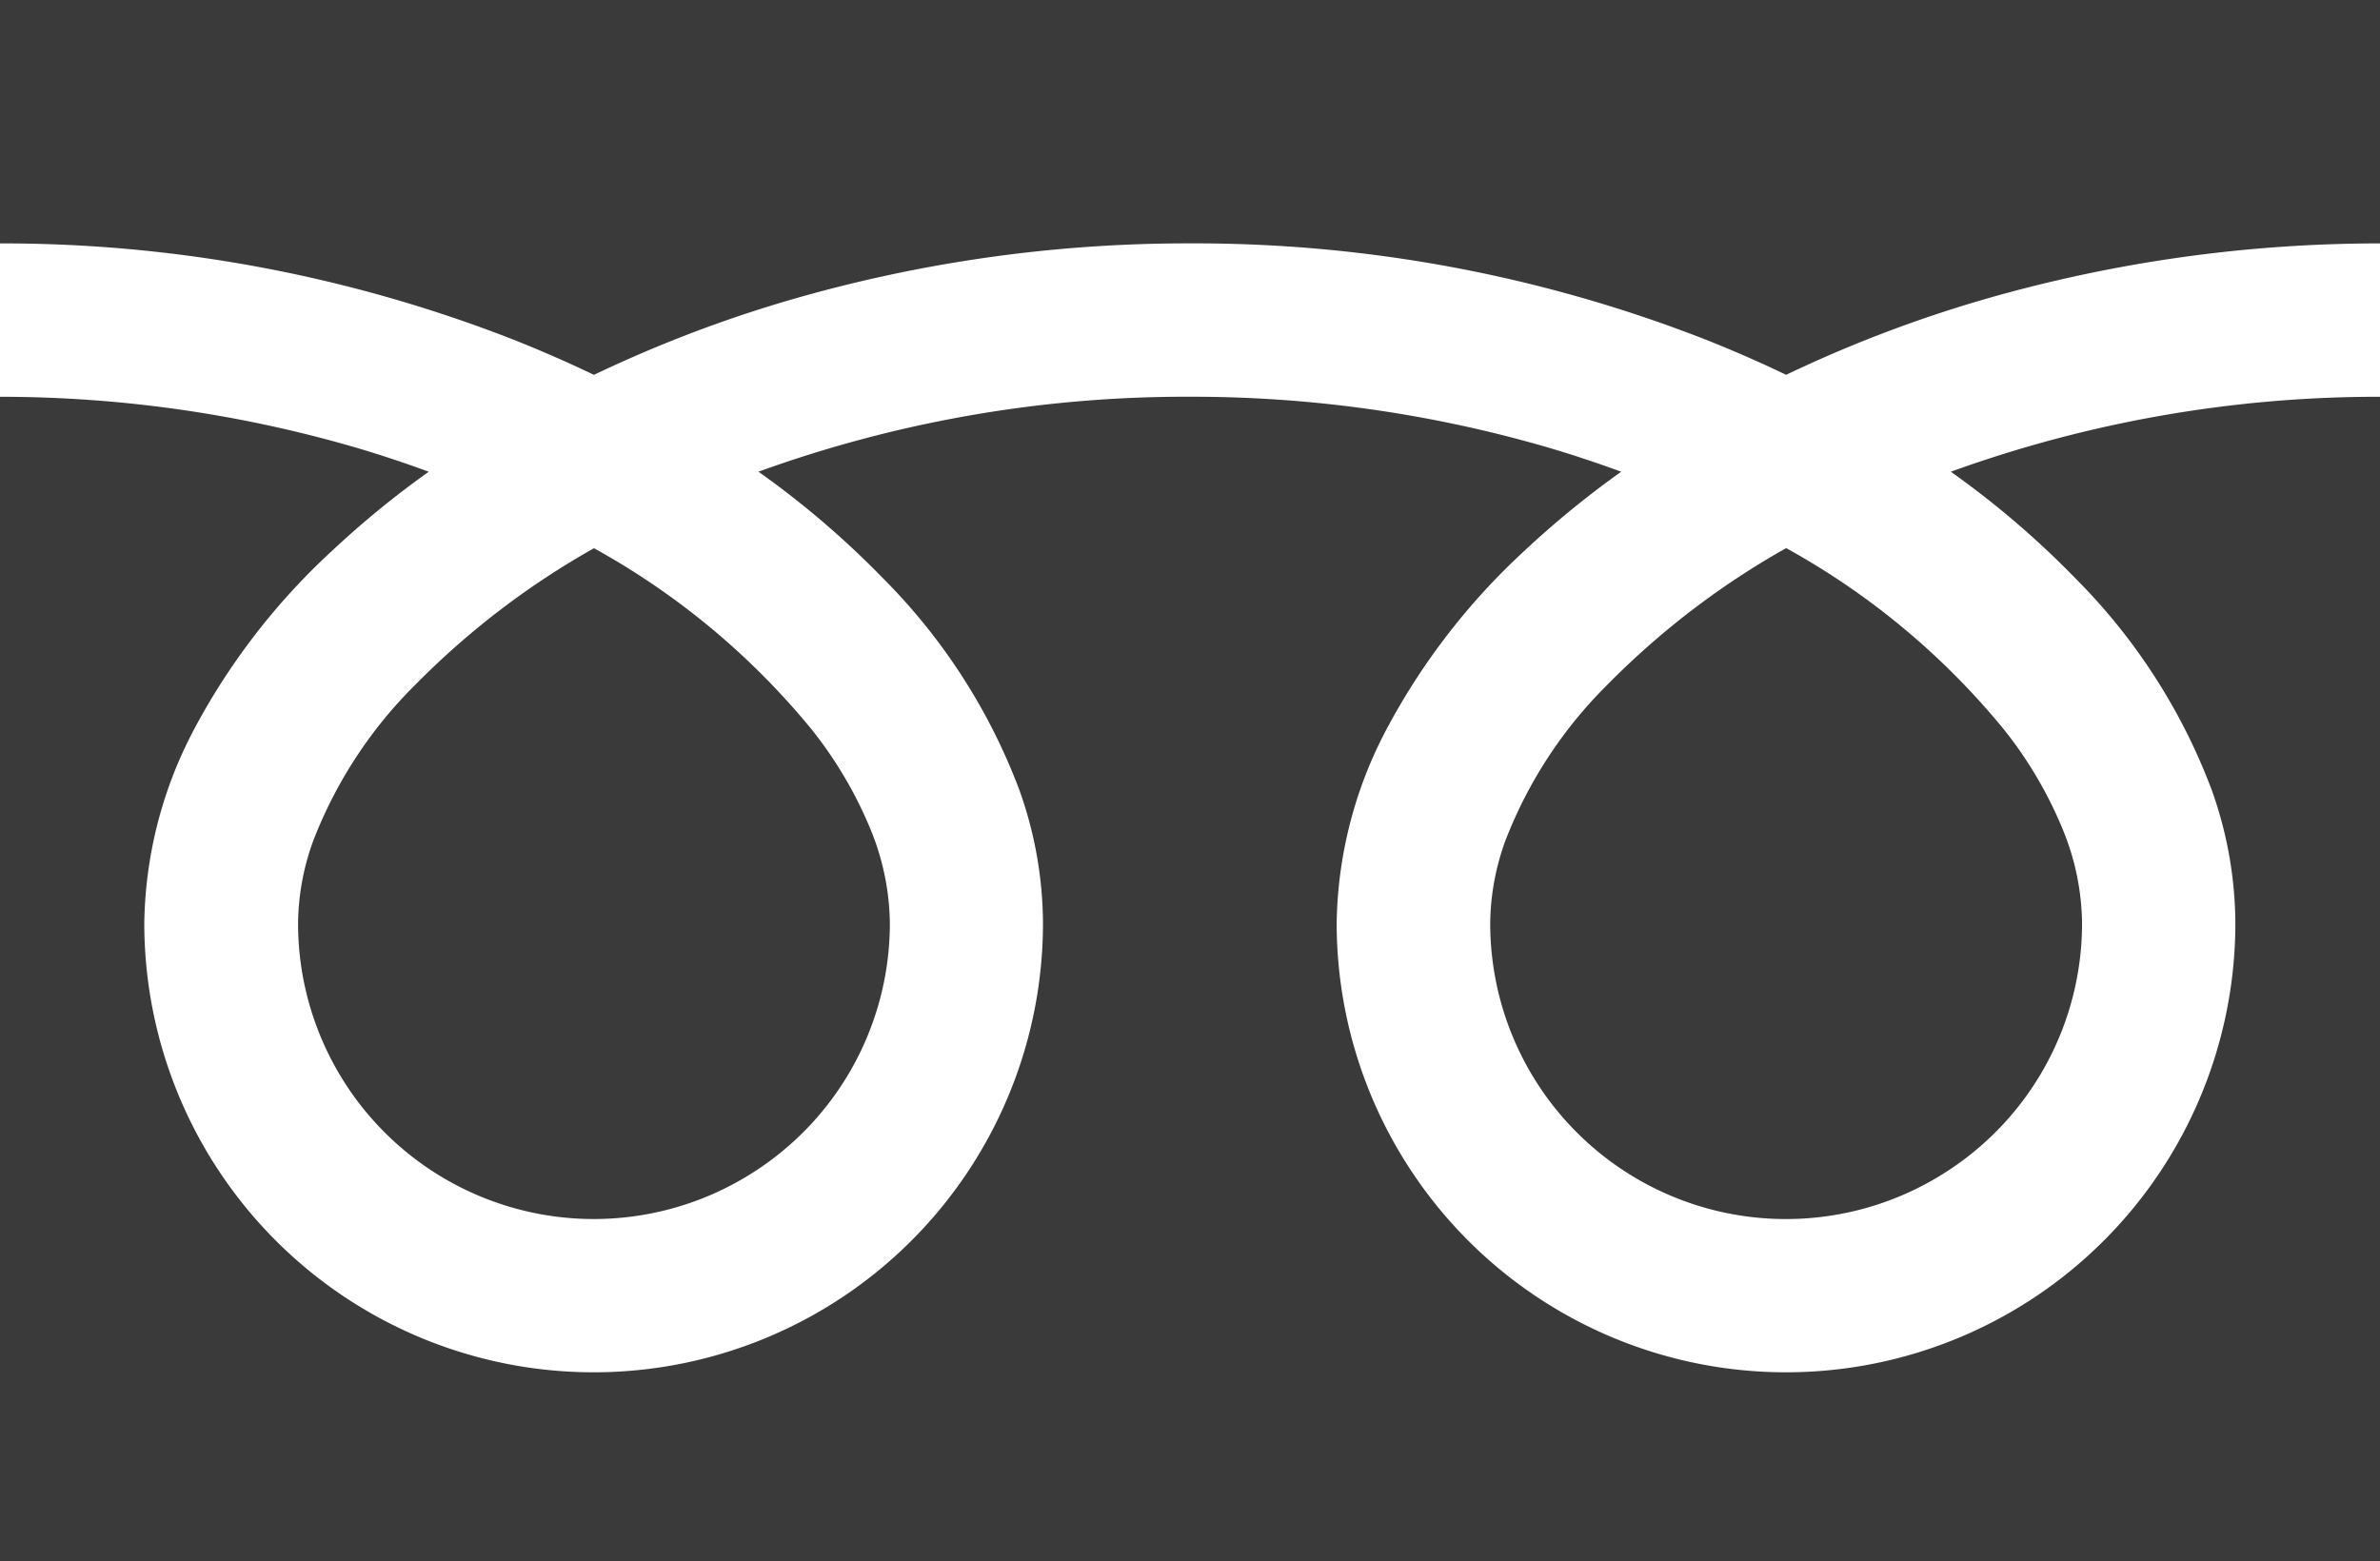
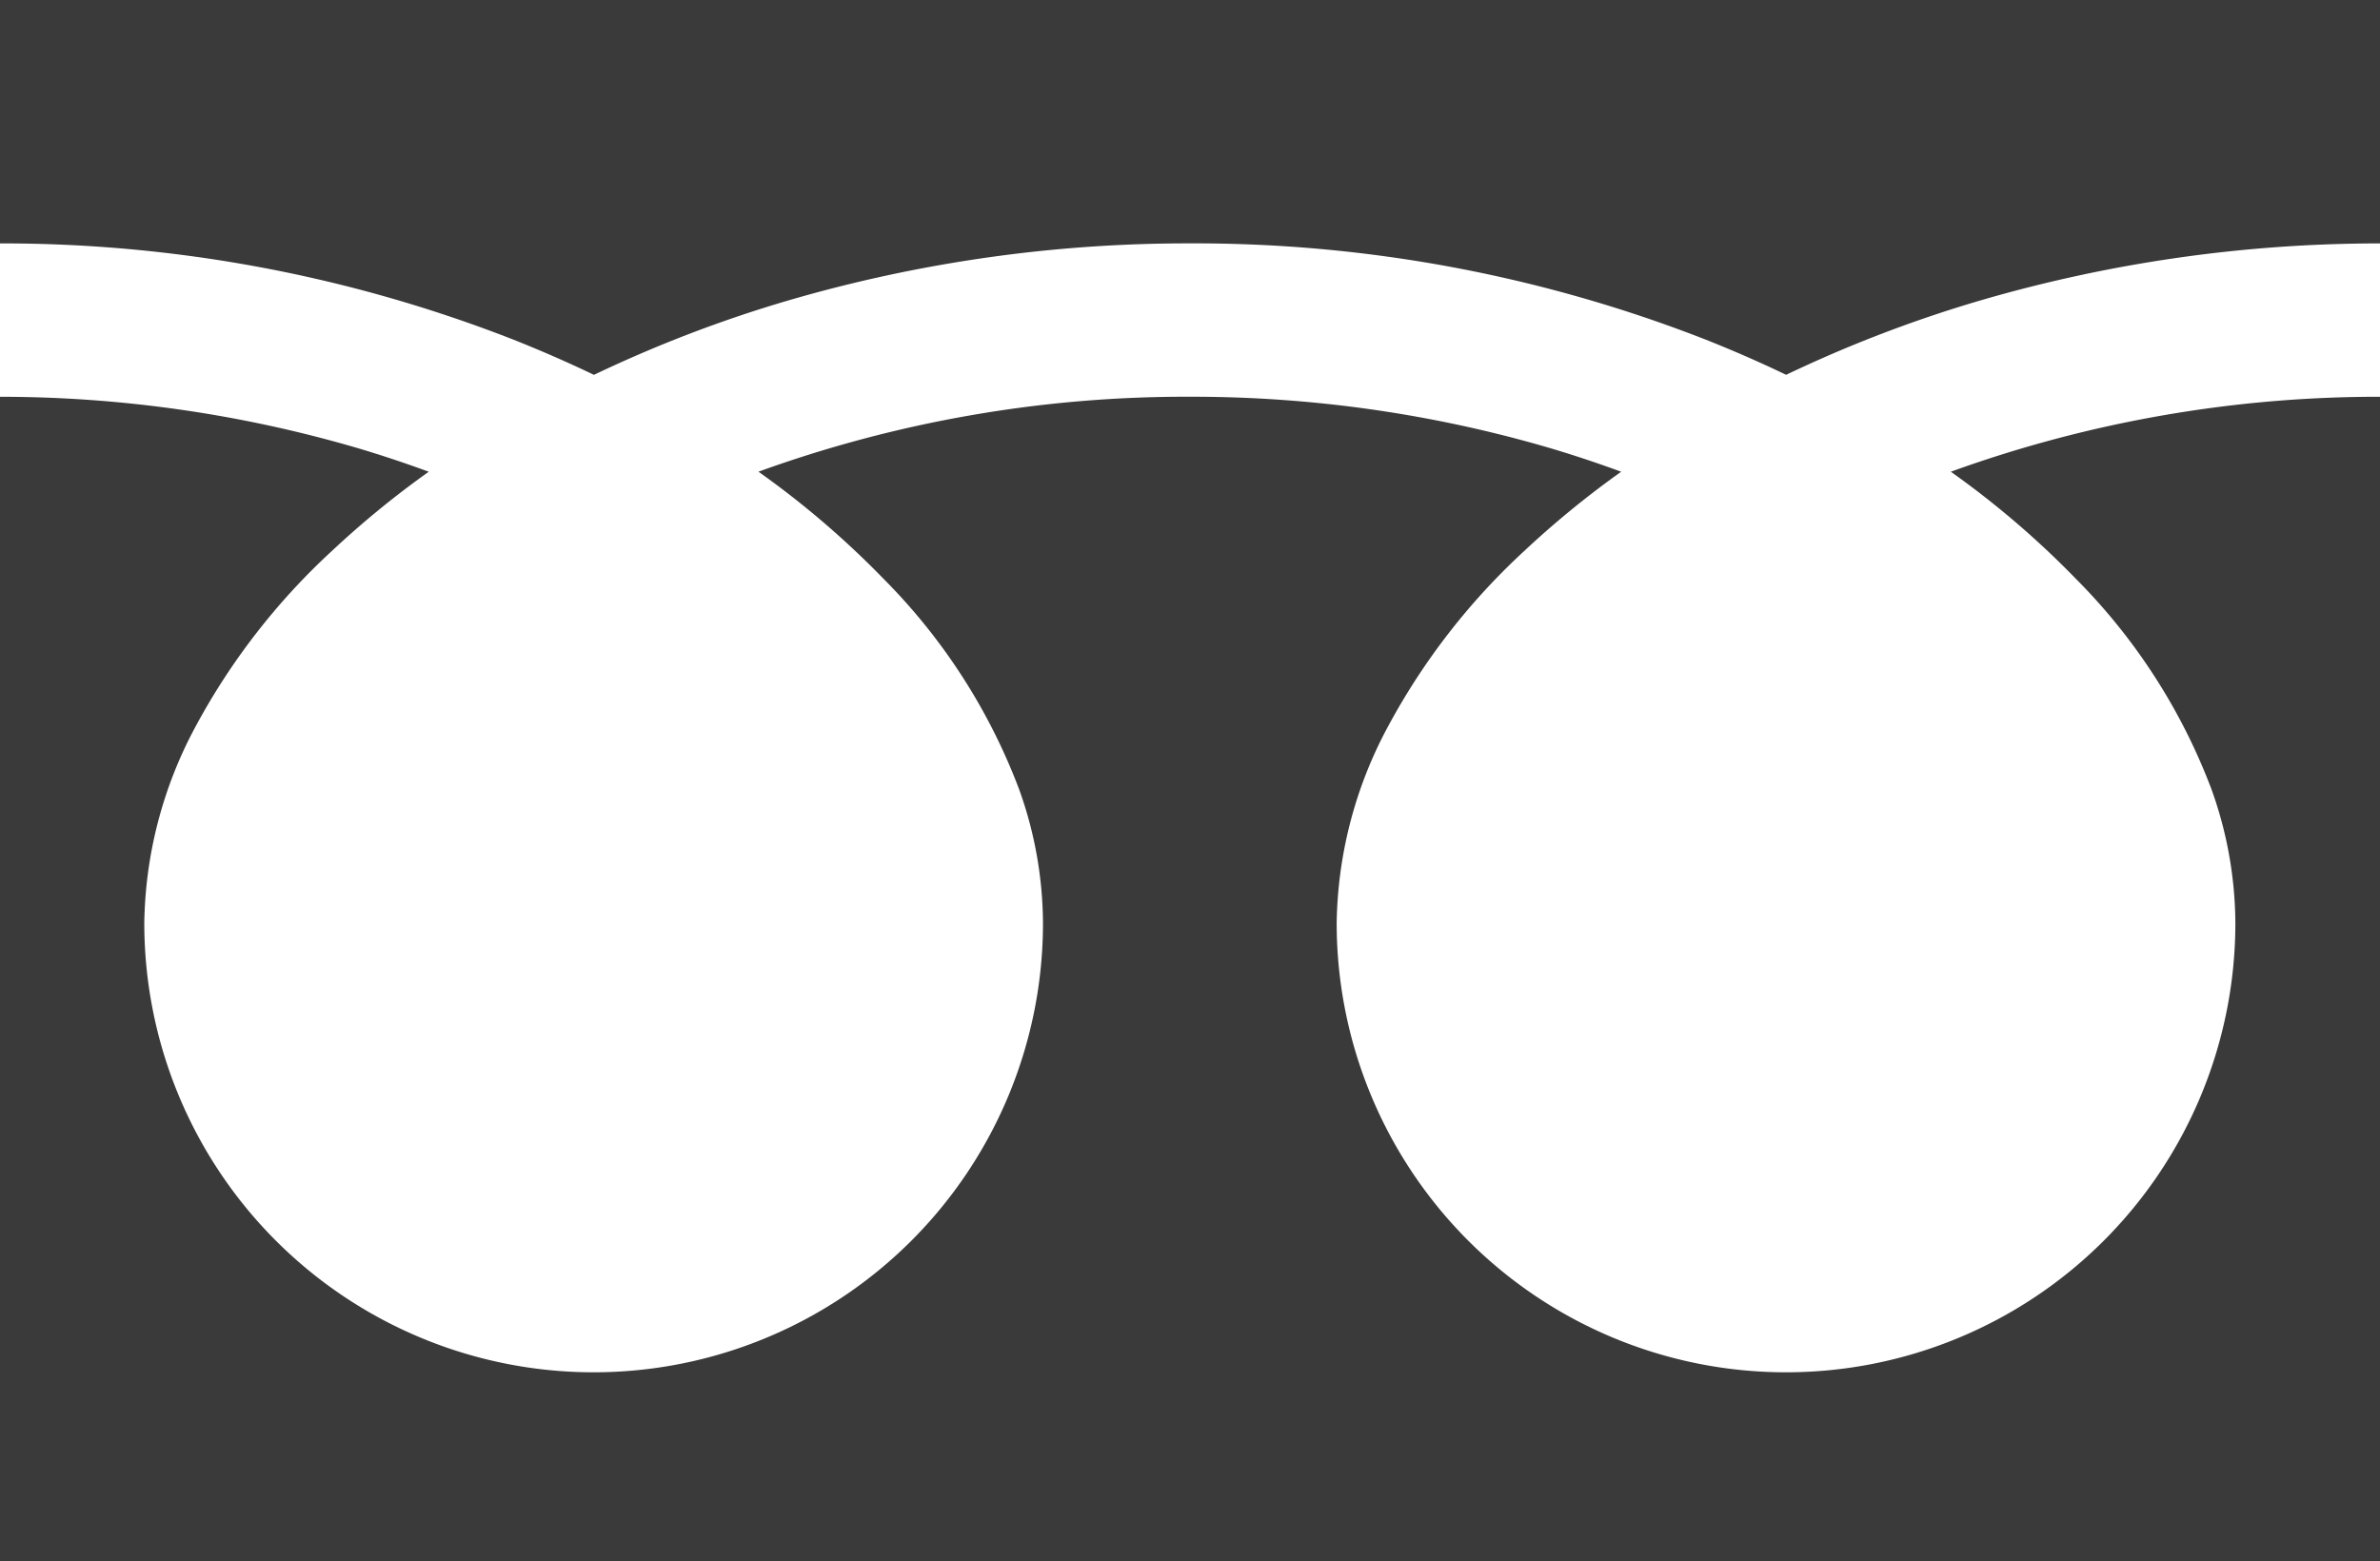
<svg xmlns="http://www.w3.org/2000/svg" width="61.97" height="40.66" viewBox="0 0 61.97 40.66">
  <g id="フリーダイヤルのアイコン_1_" data-name="フリーダイヤルのアイコン (1)" transform="translate(0 0)">
    <path id="パス_676" data-name="パス 676" d="M0,88.032v6.339a36.538,36.538,0,0,1,13.33,2.491q1.1.435,2.135.932a33.781,33.781,0,0,1,5.045-1.933,37.1,37.1,0,0,1,10.476-1.491,36.553,36.553,0,0,1,13.387,2.491q1.1.435,2.134.932a33.807,33.807,0,0,1,5.045-1.933A37.112,37.112,0,0,1,61.97,94.371V88.032Z" transform="translate(0 -88.032)" fill="#3a3a3a" />
-     <path id="パス_677" data-name="パス 677" d="M320.59,215.732A7.7,7.7,0,0,0,332.6,222.12a7.688,7.688,0,0,0,3.4-6.388,6.572,6.572,0,0,0-.495-2.422,10.671,10.671,0,0,0-1.533-2.613,19.477,19.477,0,0,0-5.676-4.731,20.941,20.941,0,0,0-4.661,3.564,11.574,11.574,0,0,0-2.652,4.061A6.432,6.432,0,0,0,320.59,215.732Z" transform="translate(-281.788 -191.692)" fill="#3a3a3a" />
    <path id="パス_678" data-name="パス 678" d="M54.046,178.144a15.539,15.539,0,0,1,3.541,5.5,10.43,10.43,0,0,1,.617,3.47,11.7,11.7,0,1,1-23.4,0,11.1,11.1,0,0,1,1.342-5.128,17.443,17.443,0,0,1,3.533-4.553,24.319,24.319,0,0,1,2.533-2.072c-.611-.224-1.239-.434-1.884-.625a33.137,33.137,0,0,0-9.347-1.328,32.679,32.679,0,0,0-11.232,1.952A23.431,23.431,0,0,1,23,178.144a15.55,15.55,0,0,1,3.54,5.5,10.418,10.418,0,0,1,.617,3.47,11.7,11.7,0,1,1-23.4,0,11.1,11.1,0,0,1,1.341-5.128,17.448,17.448,0,0,1,3.534-4.553,24.251,24.251,0,0,1,2.532-2.072c-.612-.224-1.239-.434-1.884-.625A33.151,33.151,0,0,0,0,173.409v30.326H61.97V173.409a32.687,32.687,0,0,0-11.175,1.952A23.42,23.42,0,0,1,54.046,178.144Z" transform="translate(0 -163.076)" fill="#3a3a3a" />
-     <path id="パス_679" data-name="パス 679" d="M64.118,215.732a7.7,7.7,0,0,0,12.009,6.388,7.691,7.691,0,0,0,3.4-6.388,6.592,6.592,0,0,0-.495-2.422A10.709,10.709,0,0,0,77.5,210.7a19.493,19.493,0,0,0-5.677-4.731,20.924,20.924,0,0,0-4.66,3.564,11.575,11.575,0,0,0-2.652,4.061A6.424,6.424,0,0,0,64.118,215.732Z" transform="translate(-56.357 -191.692)" fill="#3a3a3a" />
  </g>
</svg>